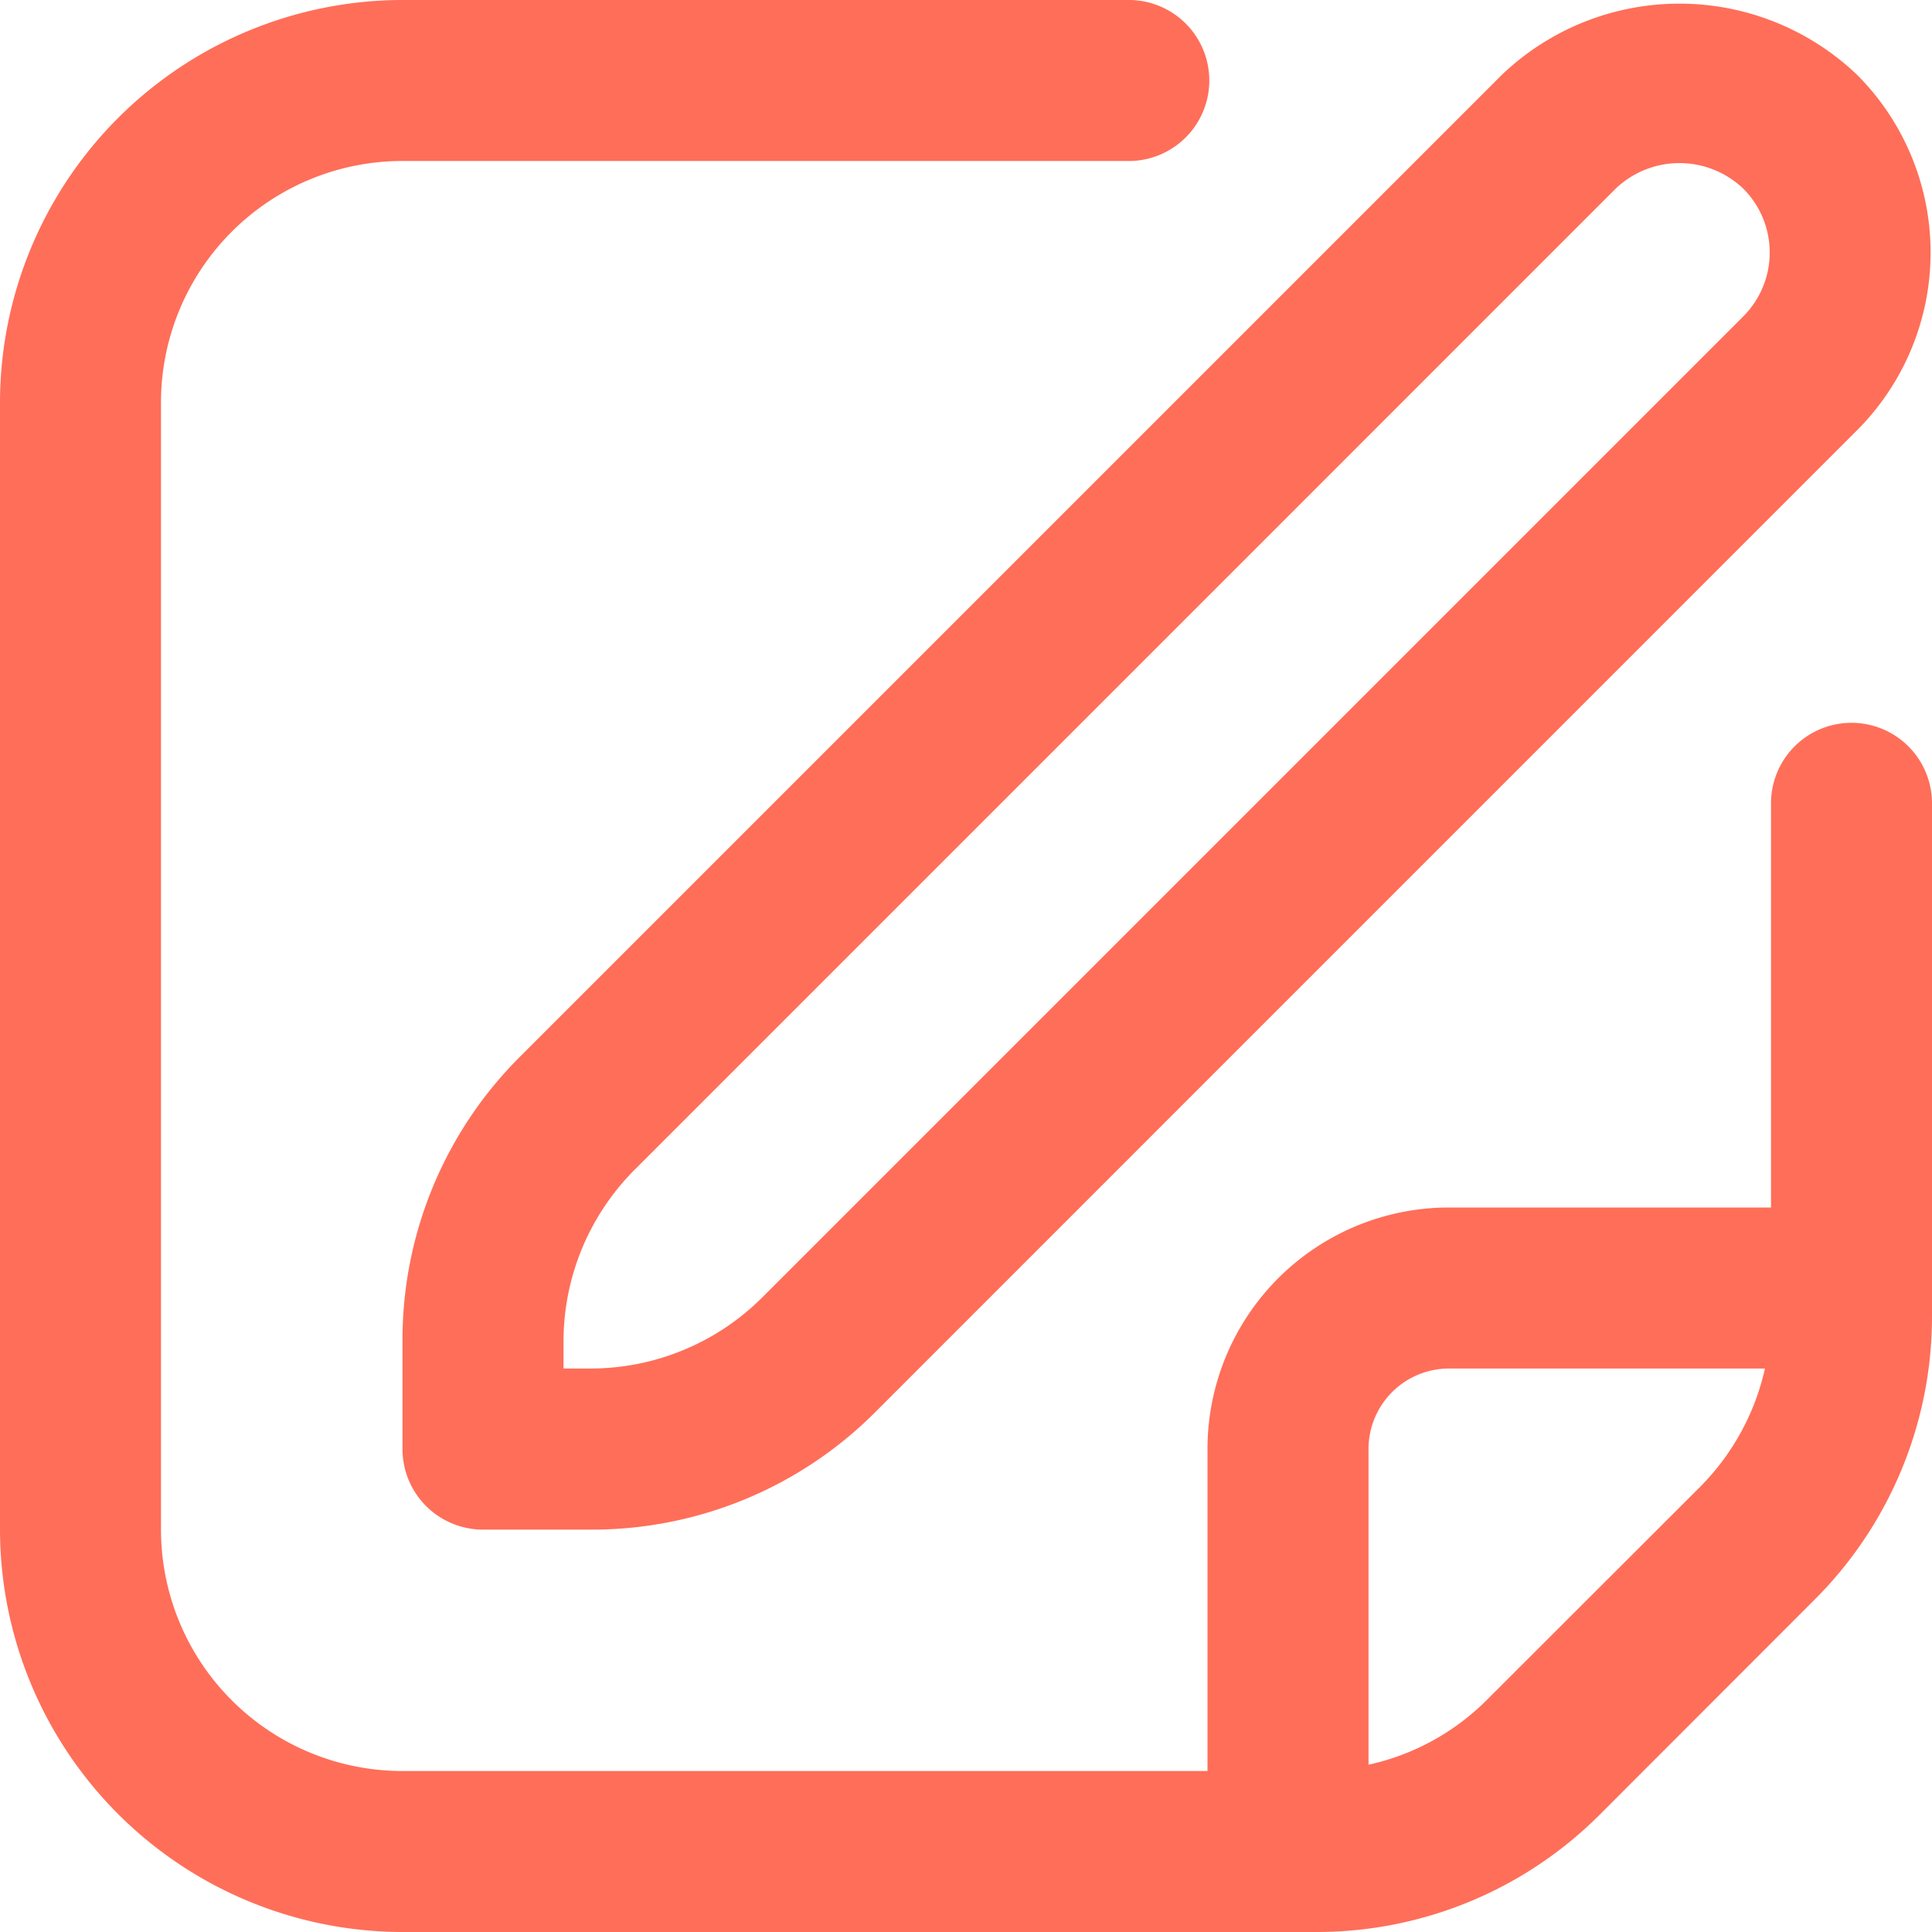
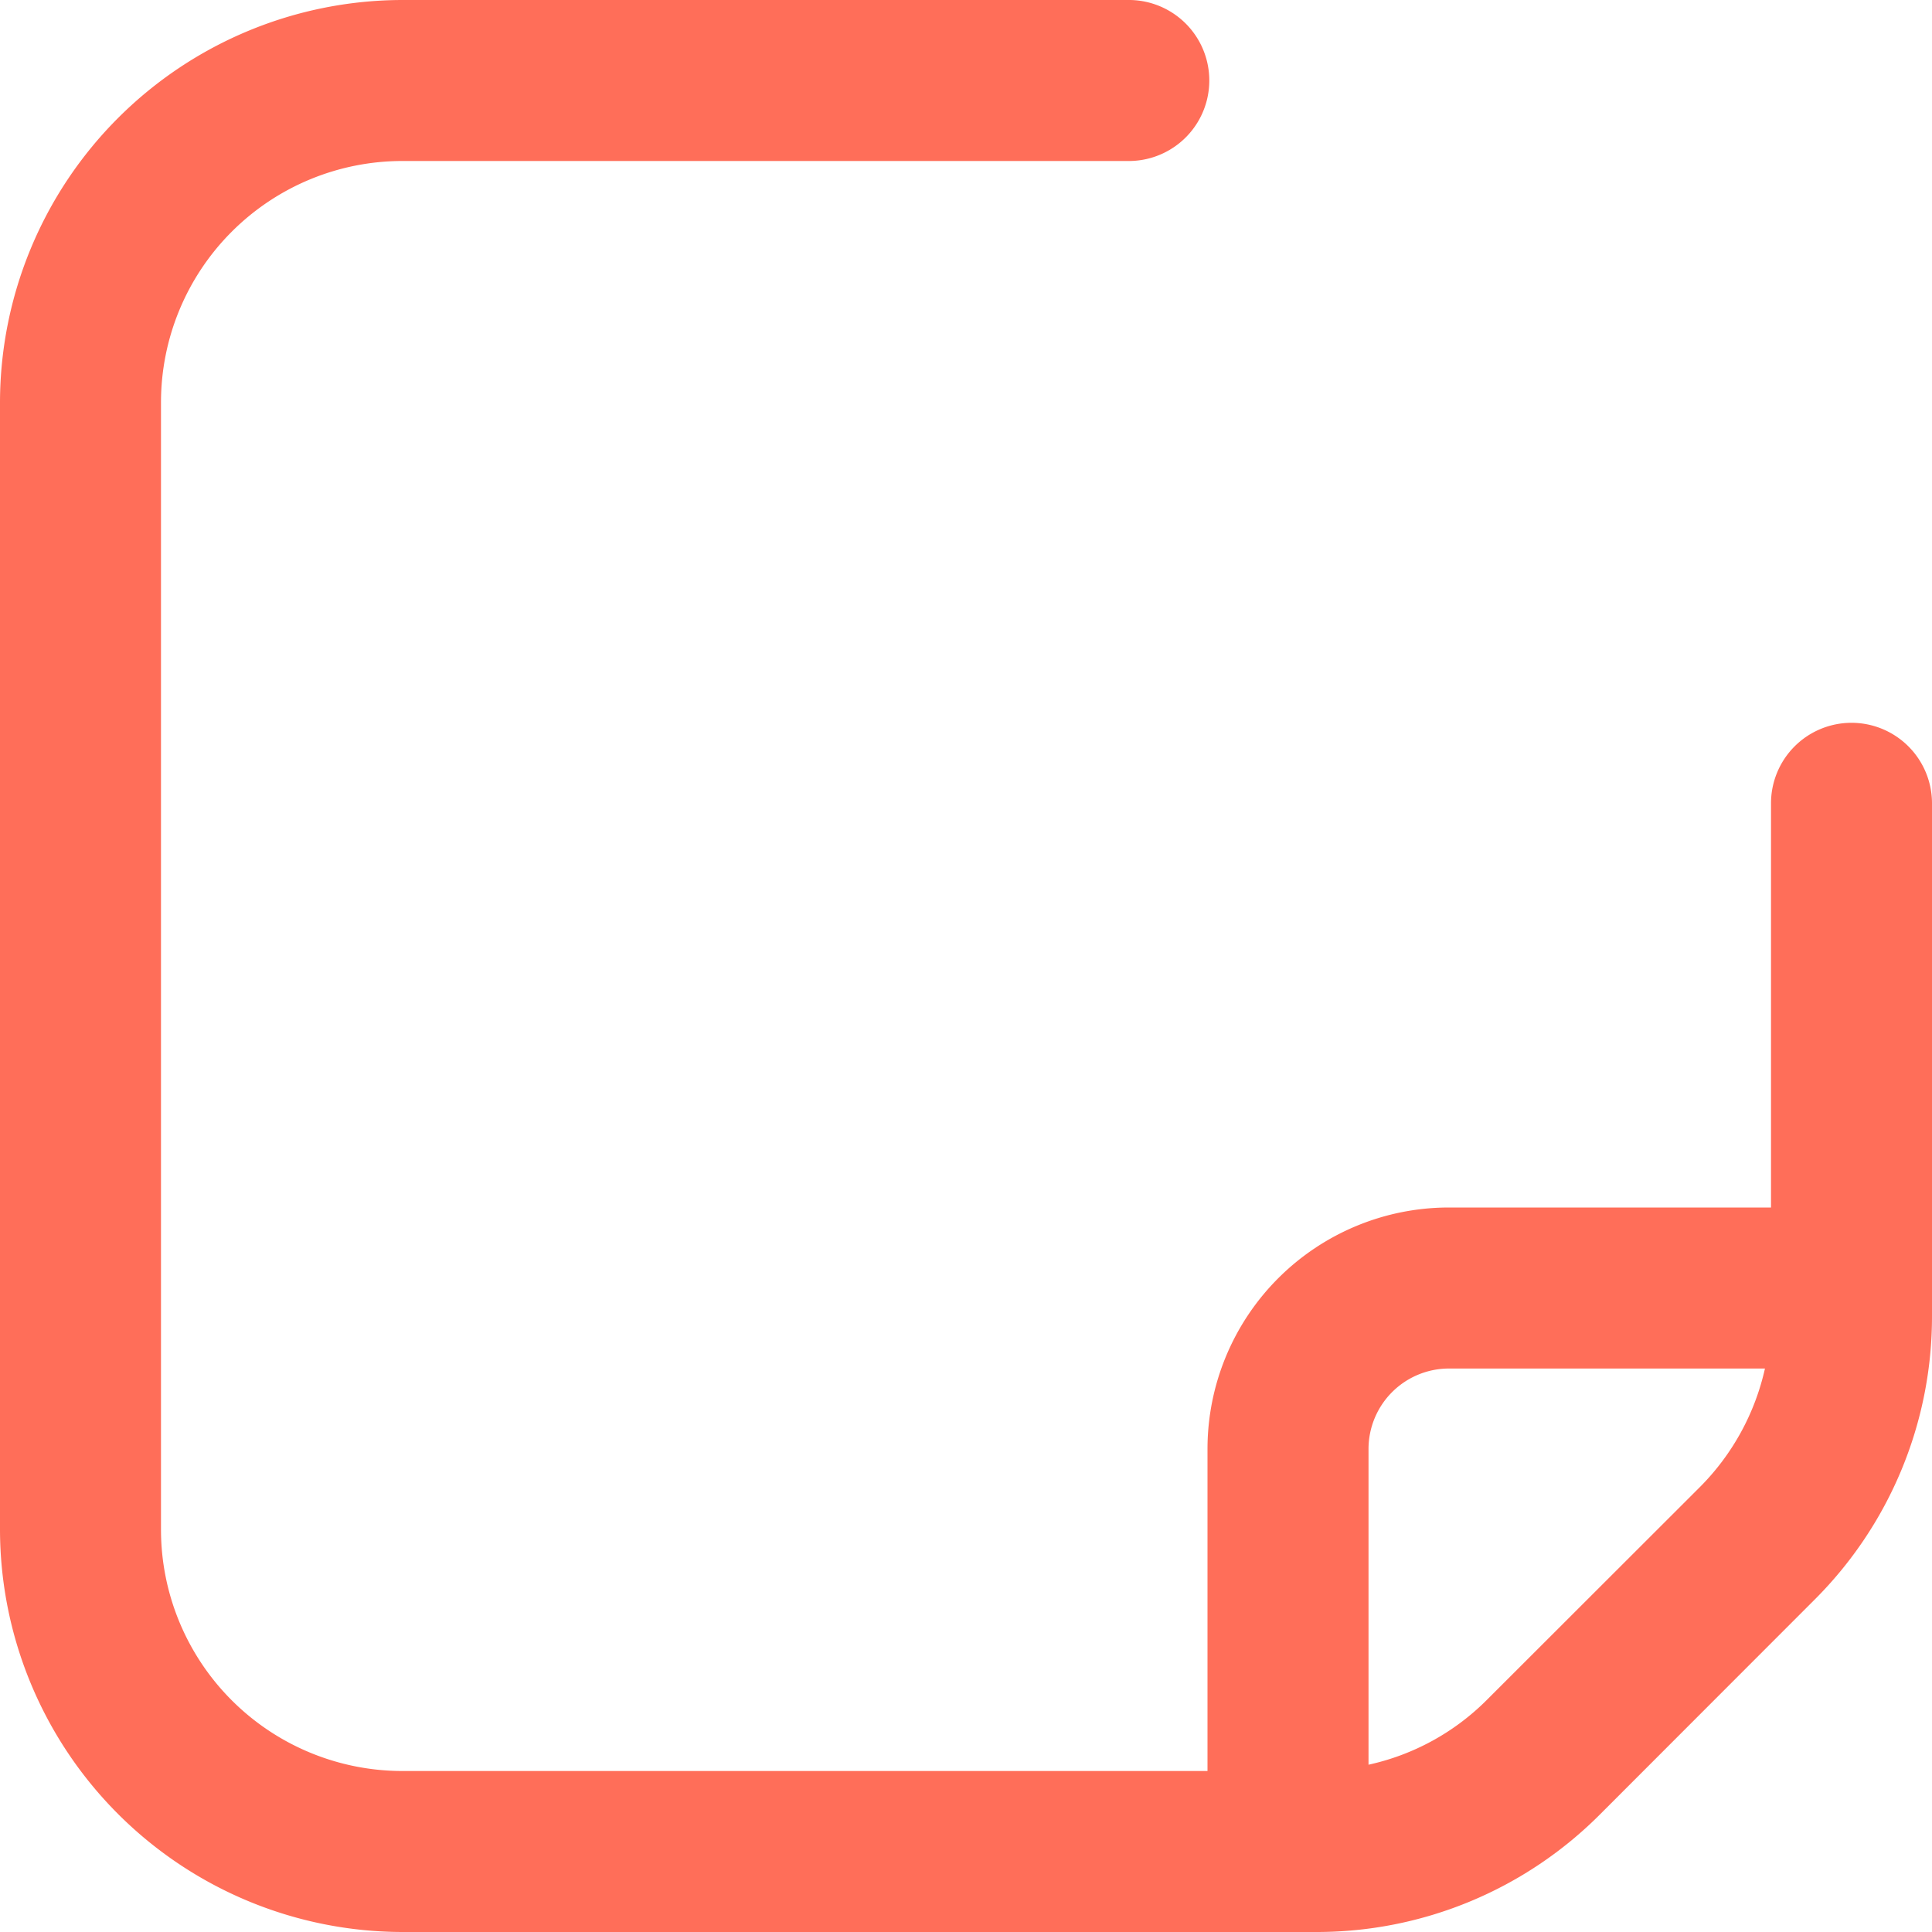
<svg xmlns="http://www.w3.org/2000/svg" id="editer" width="61.6" height="61.6" viewBox="0 0 61.6 61.6">
-   <path id="Tracé_52" data-name="Tracé 52" d="M40.051,2.317,8.758,33.61A12.746,12.746,0,0,0,5,42.683V46.13A2.567,2.567,0,0,0,7.567,48.7h3.447a12.746,12.746,0,0,0,9.073-3.758L51.38,13.646a8.021,8.021,0,0,0,0-11.329,8.2,8.2,0,0,0-11.329,0Zm7.7,7.7L16.458,41.31a7.751,7.751,0,0,1-5.444,2.254h-.88v-.88a7.751,7.751,0,0,1,2.254-5.444L43.68,5.946a2.947,2.947,0,0,1,4.071,0A2.882,2.882,0,0,1,47.751,10.017Z" transform="translate(7.833 0.07)" fill="#ff6e59" />
  <path id="Tracé_53" data-name="Tracé 53" d="M59.034,23.046a2.567,2.567,0,0,0-2.567,2.567V38.5H46.2a7.7,7.7,0,0,0-7.7,7.7V56.467H12.833a7.7,7.7,0,0,1-7.7-7.7V12.833a7.7,7.7,0,0,1,7.7-7.7H36.041a2.567,2.567,0,0,0,0-5.133H12.833A12.849,12.849,0,0,0,0,12.833V48.767A12.849,12.849,0,0,0,12.833,61.6H41.947a12.751,12.751,0,0,0,9.076-3.758L57.84,51.02a12.751,12.751,0,0,0,3.76-9.073V25.613A2.567,2.567,0,0,0,59.034,23.046ZM47.394,54.213a7.636,7.636,0,0,1-3.76,2.053V46.2A2.567,2.567,0,0,1,46.2,43.634H56.274a7.741,7.741,0,0,1-2.053,3.758Z" transform="translate(0)" fill="#ff6e59" />
</svg>